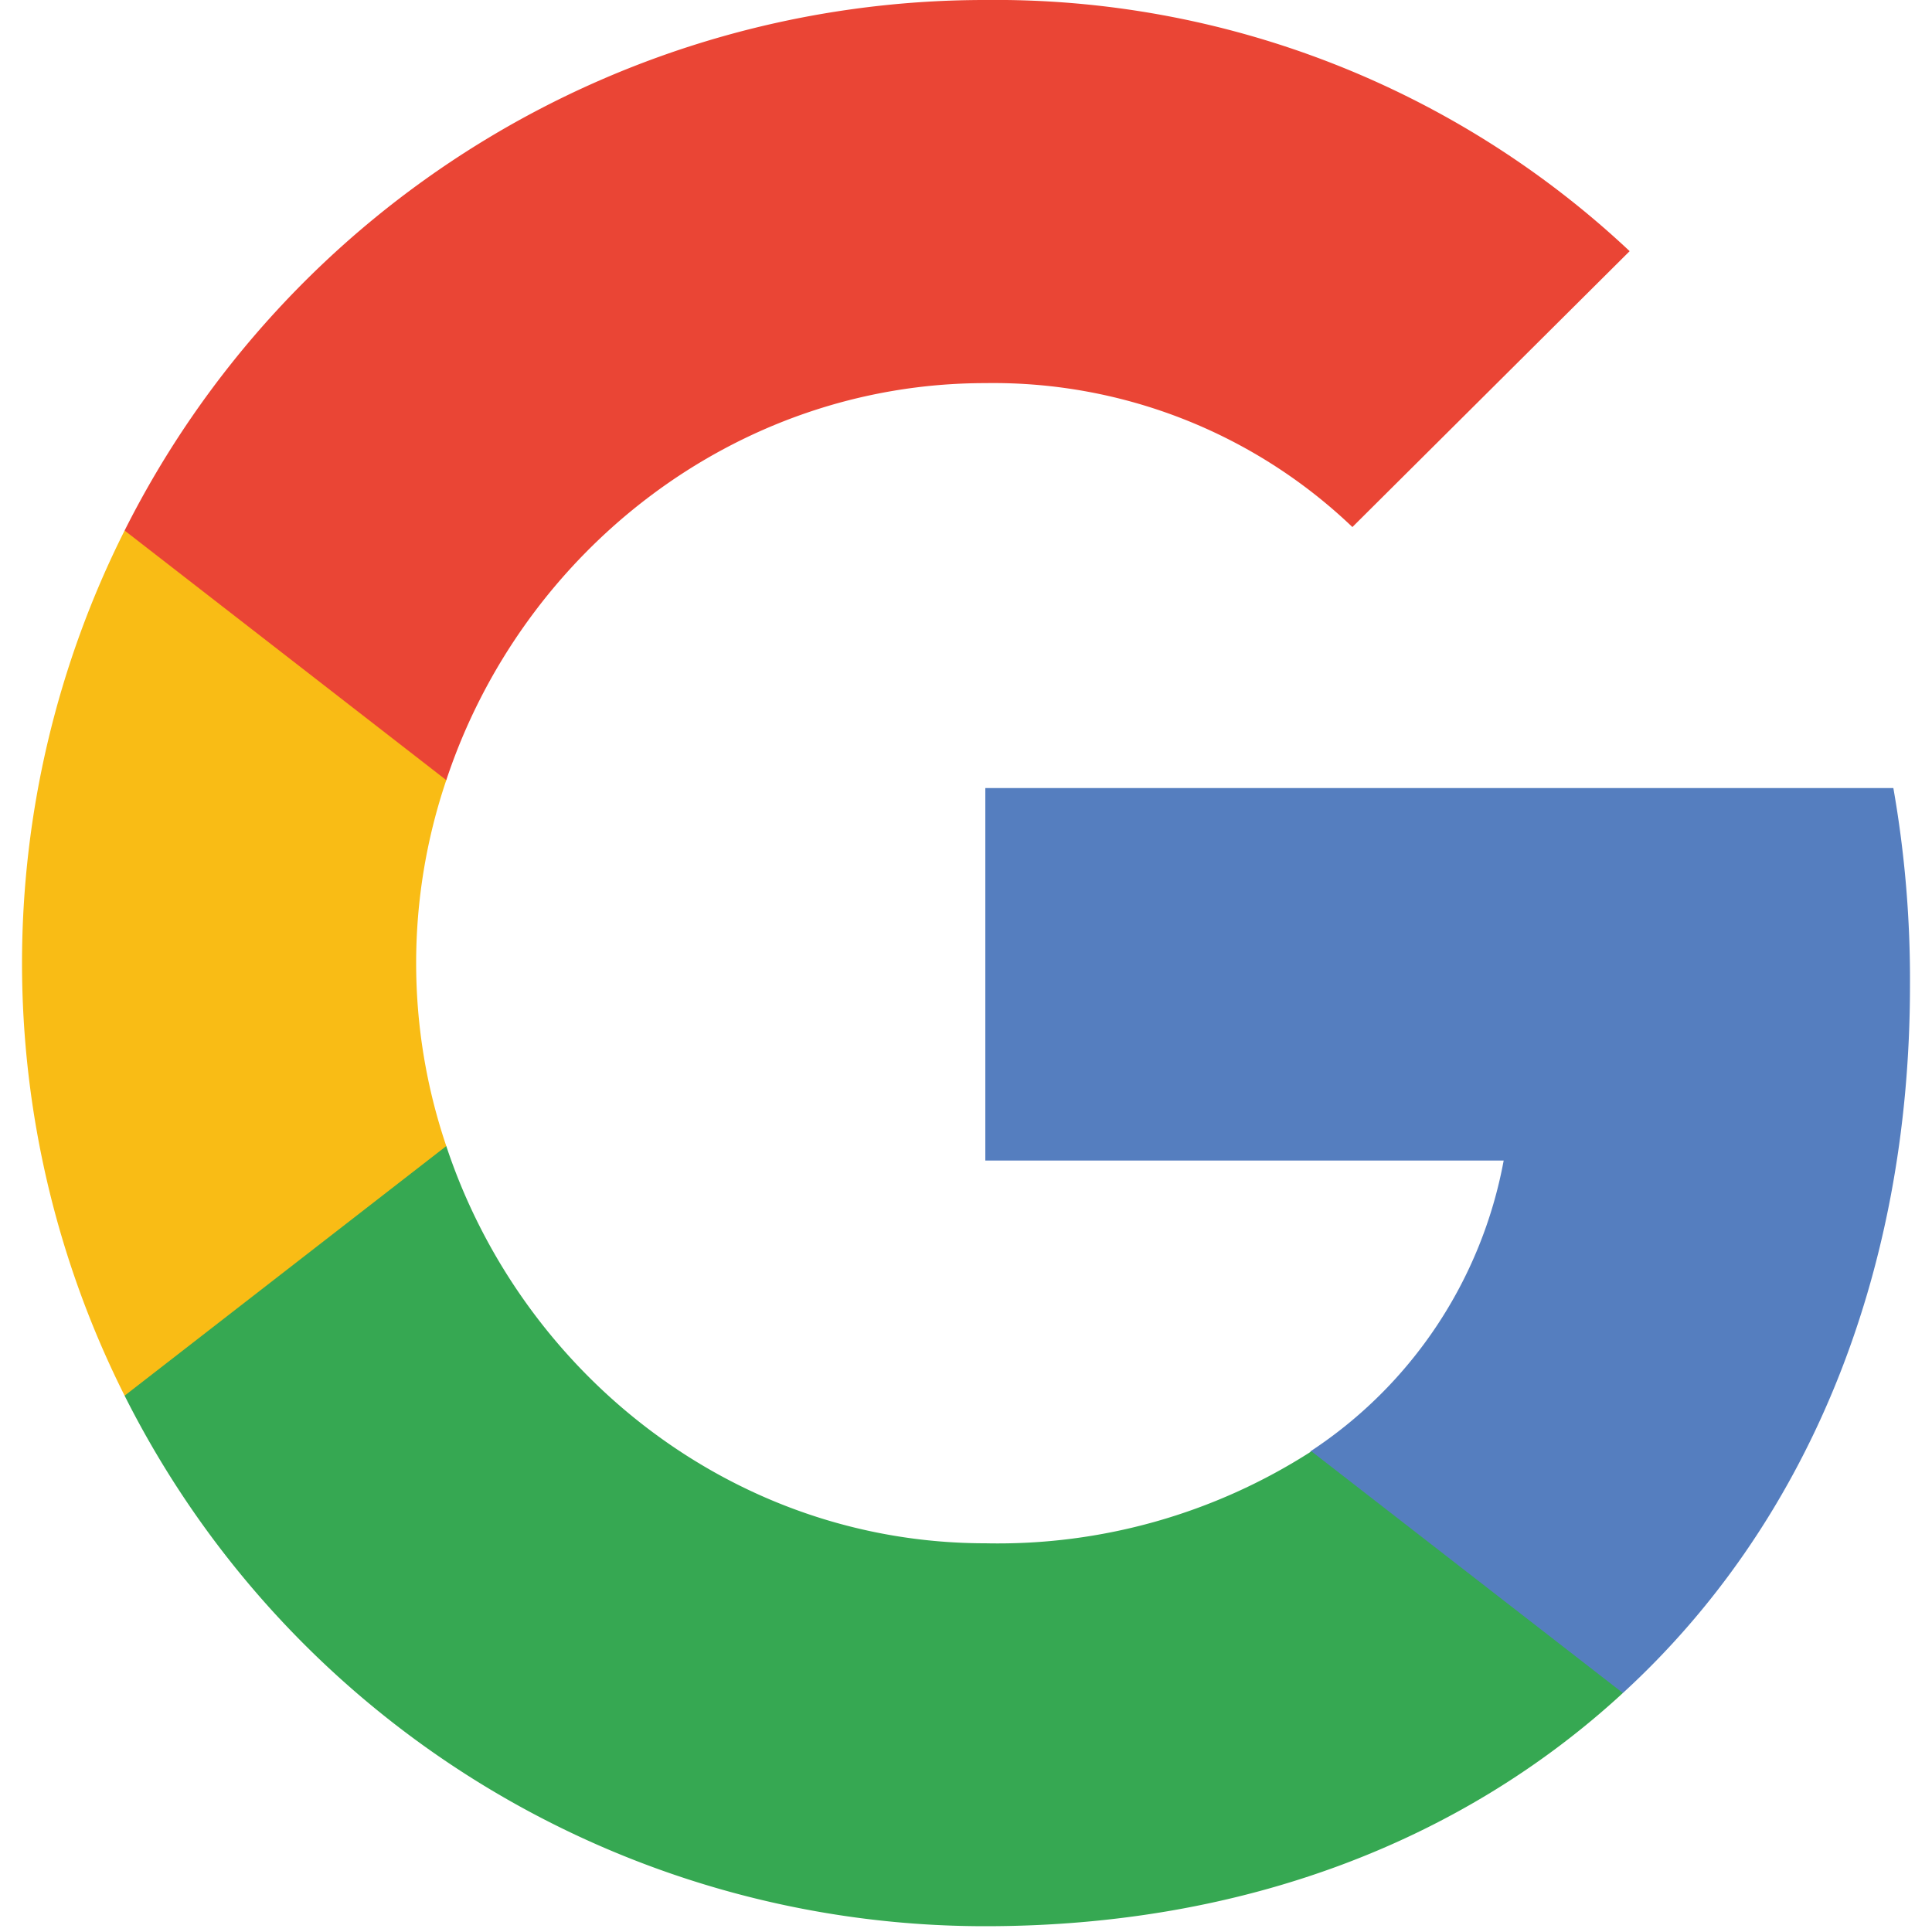
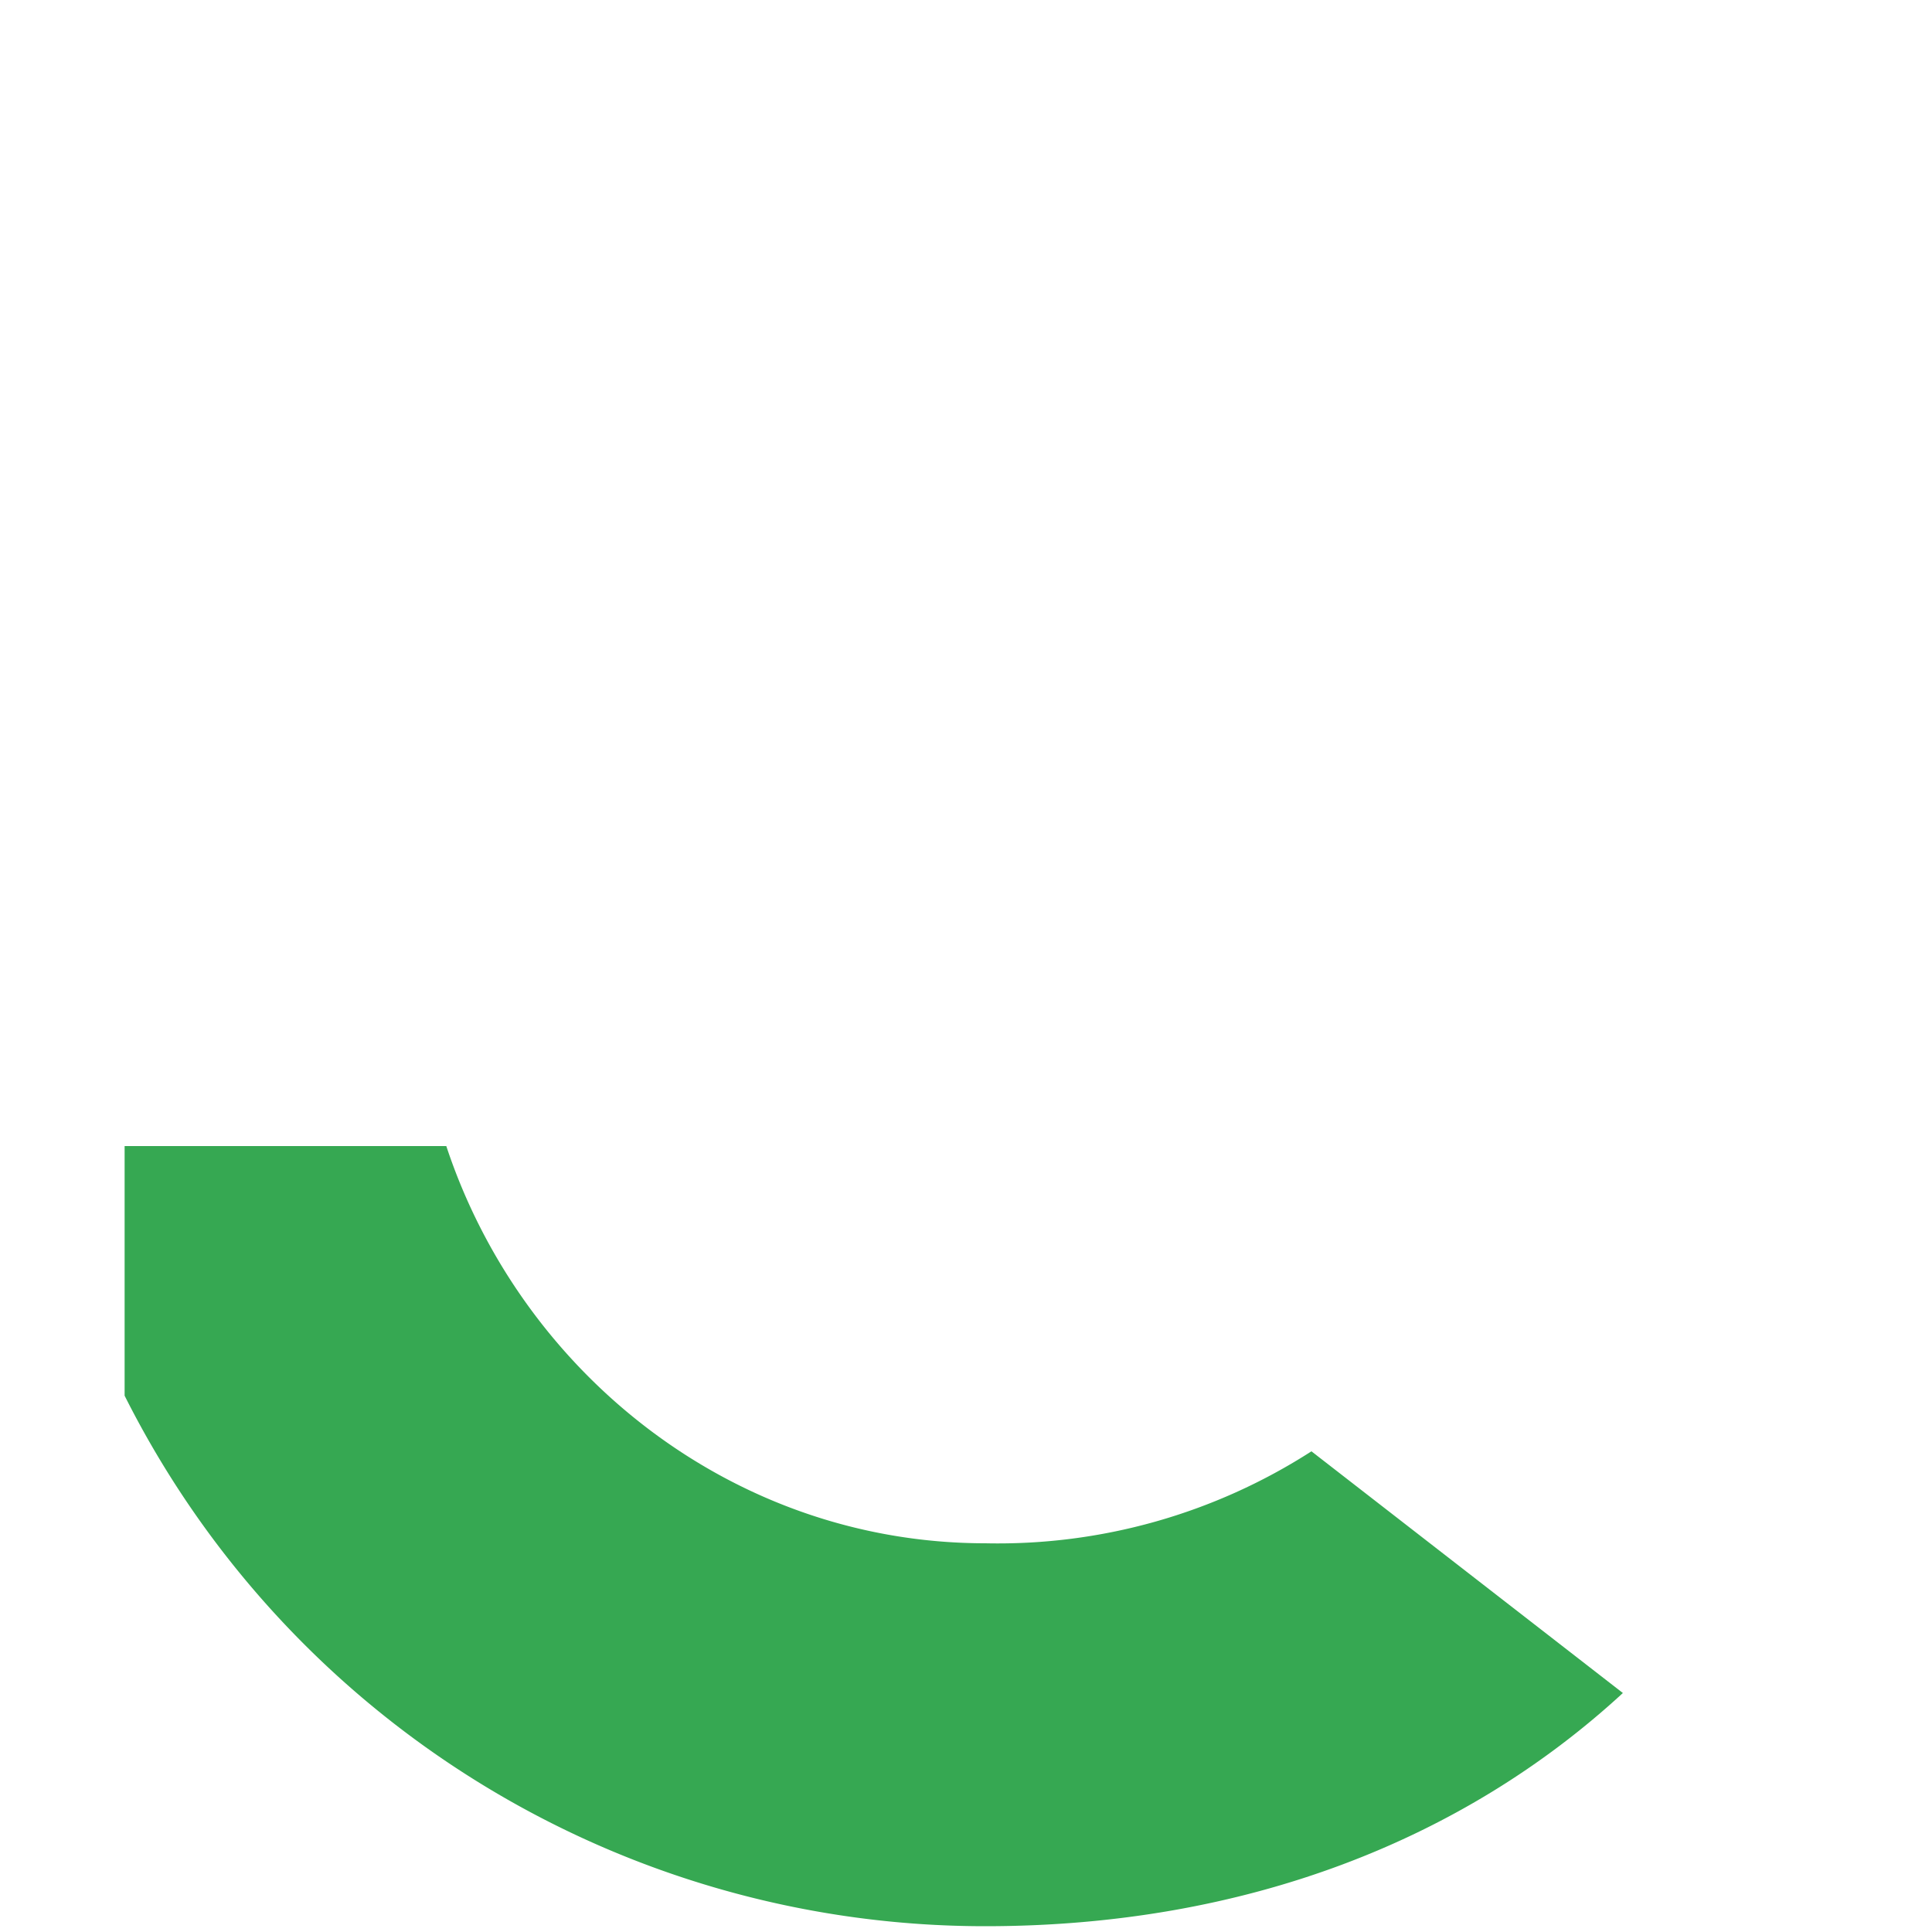
<svg xmlns="http://www.w3.org/2000/svg" id="Layer_1" data-name="Layer 1" viewBox="0 0 100 100">
  <defs>
    <style>.cls-1{fill:#557ebf;}.cls-1,.cls-2,.cls-3,.cls-4{fill-rule:evenodd;}.cls-2{fill:#36a852;}.cls-3{fill:#f9bc15;}.cls-4{fill:#ea4535;}</style>
  </defs>
-   <path class="cls-1" d="M98.86,51A57.14,57.14,0,0,0,98,40.79H51V60.07H77.83a23,23,0,0,1-10,15.05V87.63H84C93.42,79,98.86,66.17,98.86,51Z" />
  <path class="cls-2" d="M51,99.7c13.46,0,24.74-4.46,33-12.07L67.88,75.12A30,30,0,0,1,51,79.88c-13,0-24-8.77-27.9-20.56H6.45V72.24A49.83,49.83,0,0,0,51,99.7Z" />
-   <path class="cls-3" d="M23.1,59.32a29.52,29.52,0,0,1,0-18.94V27.46H6.45a49.86,49.86,0,0,0,0,44.78Z" />
-   <path class="cls-4" d="M51,19.83a26.9,26.9,0,0,1,19,7.45L84.35,13A47.92,47.92,0,0,0,51,0,49.83,49.83,0,0,0,6.45,27.46L23.1,40.38C27,28.6,38,19.83,51,19.83Z" />
</svg>